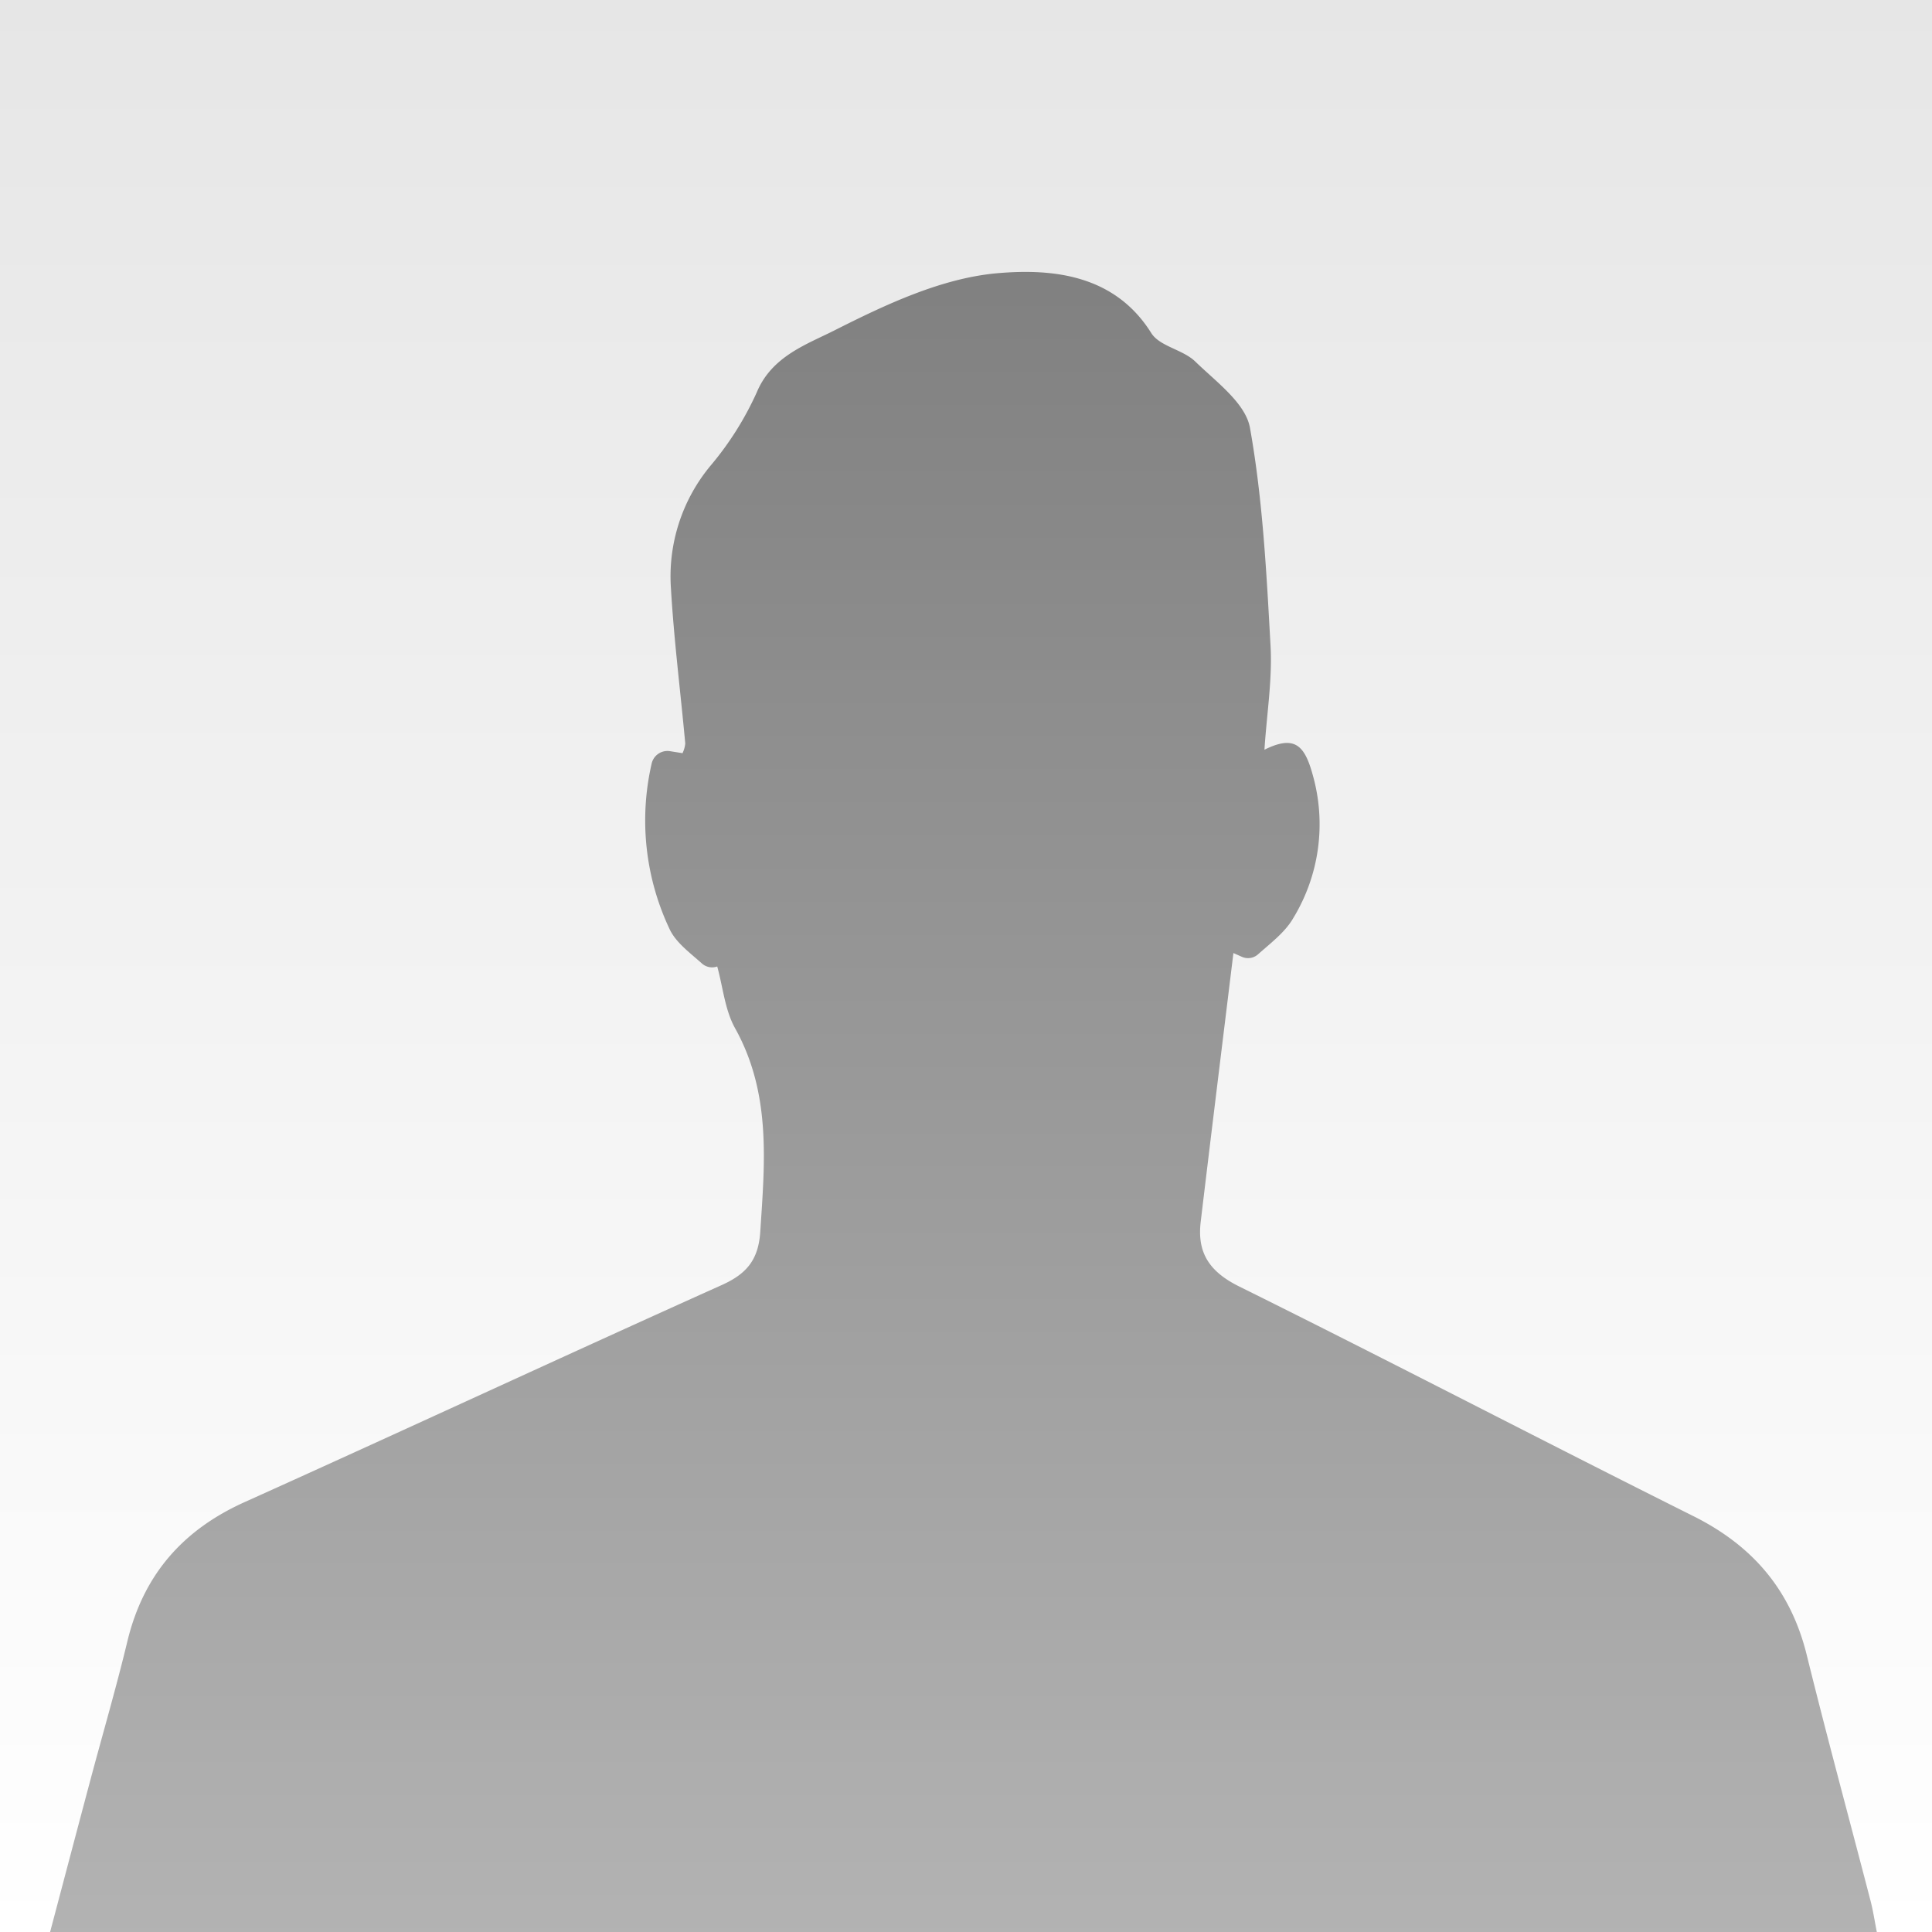
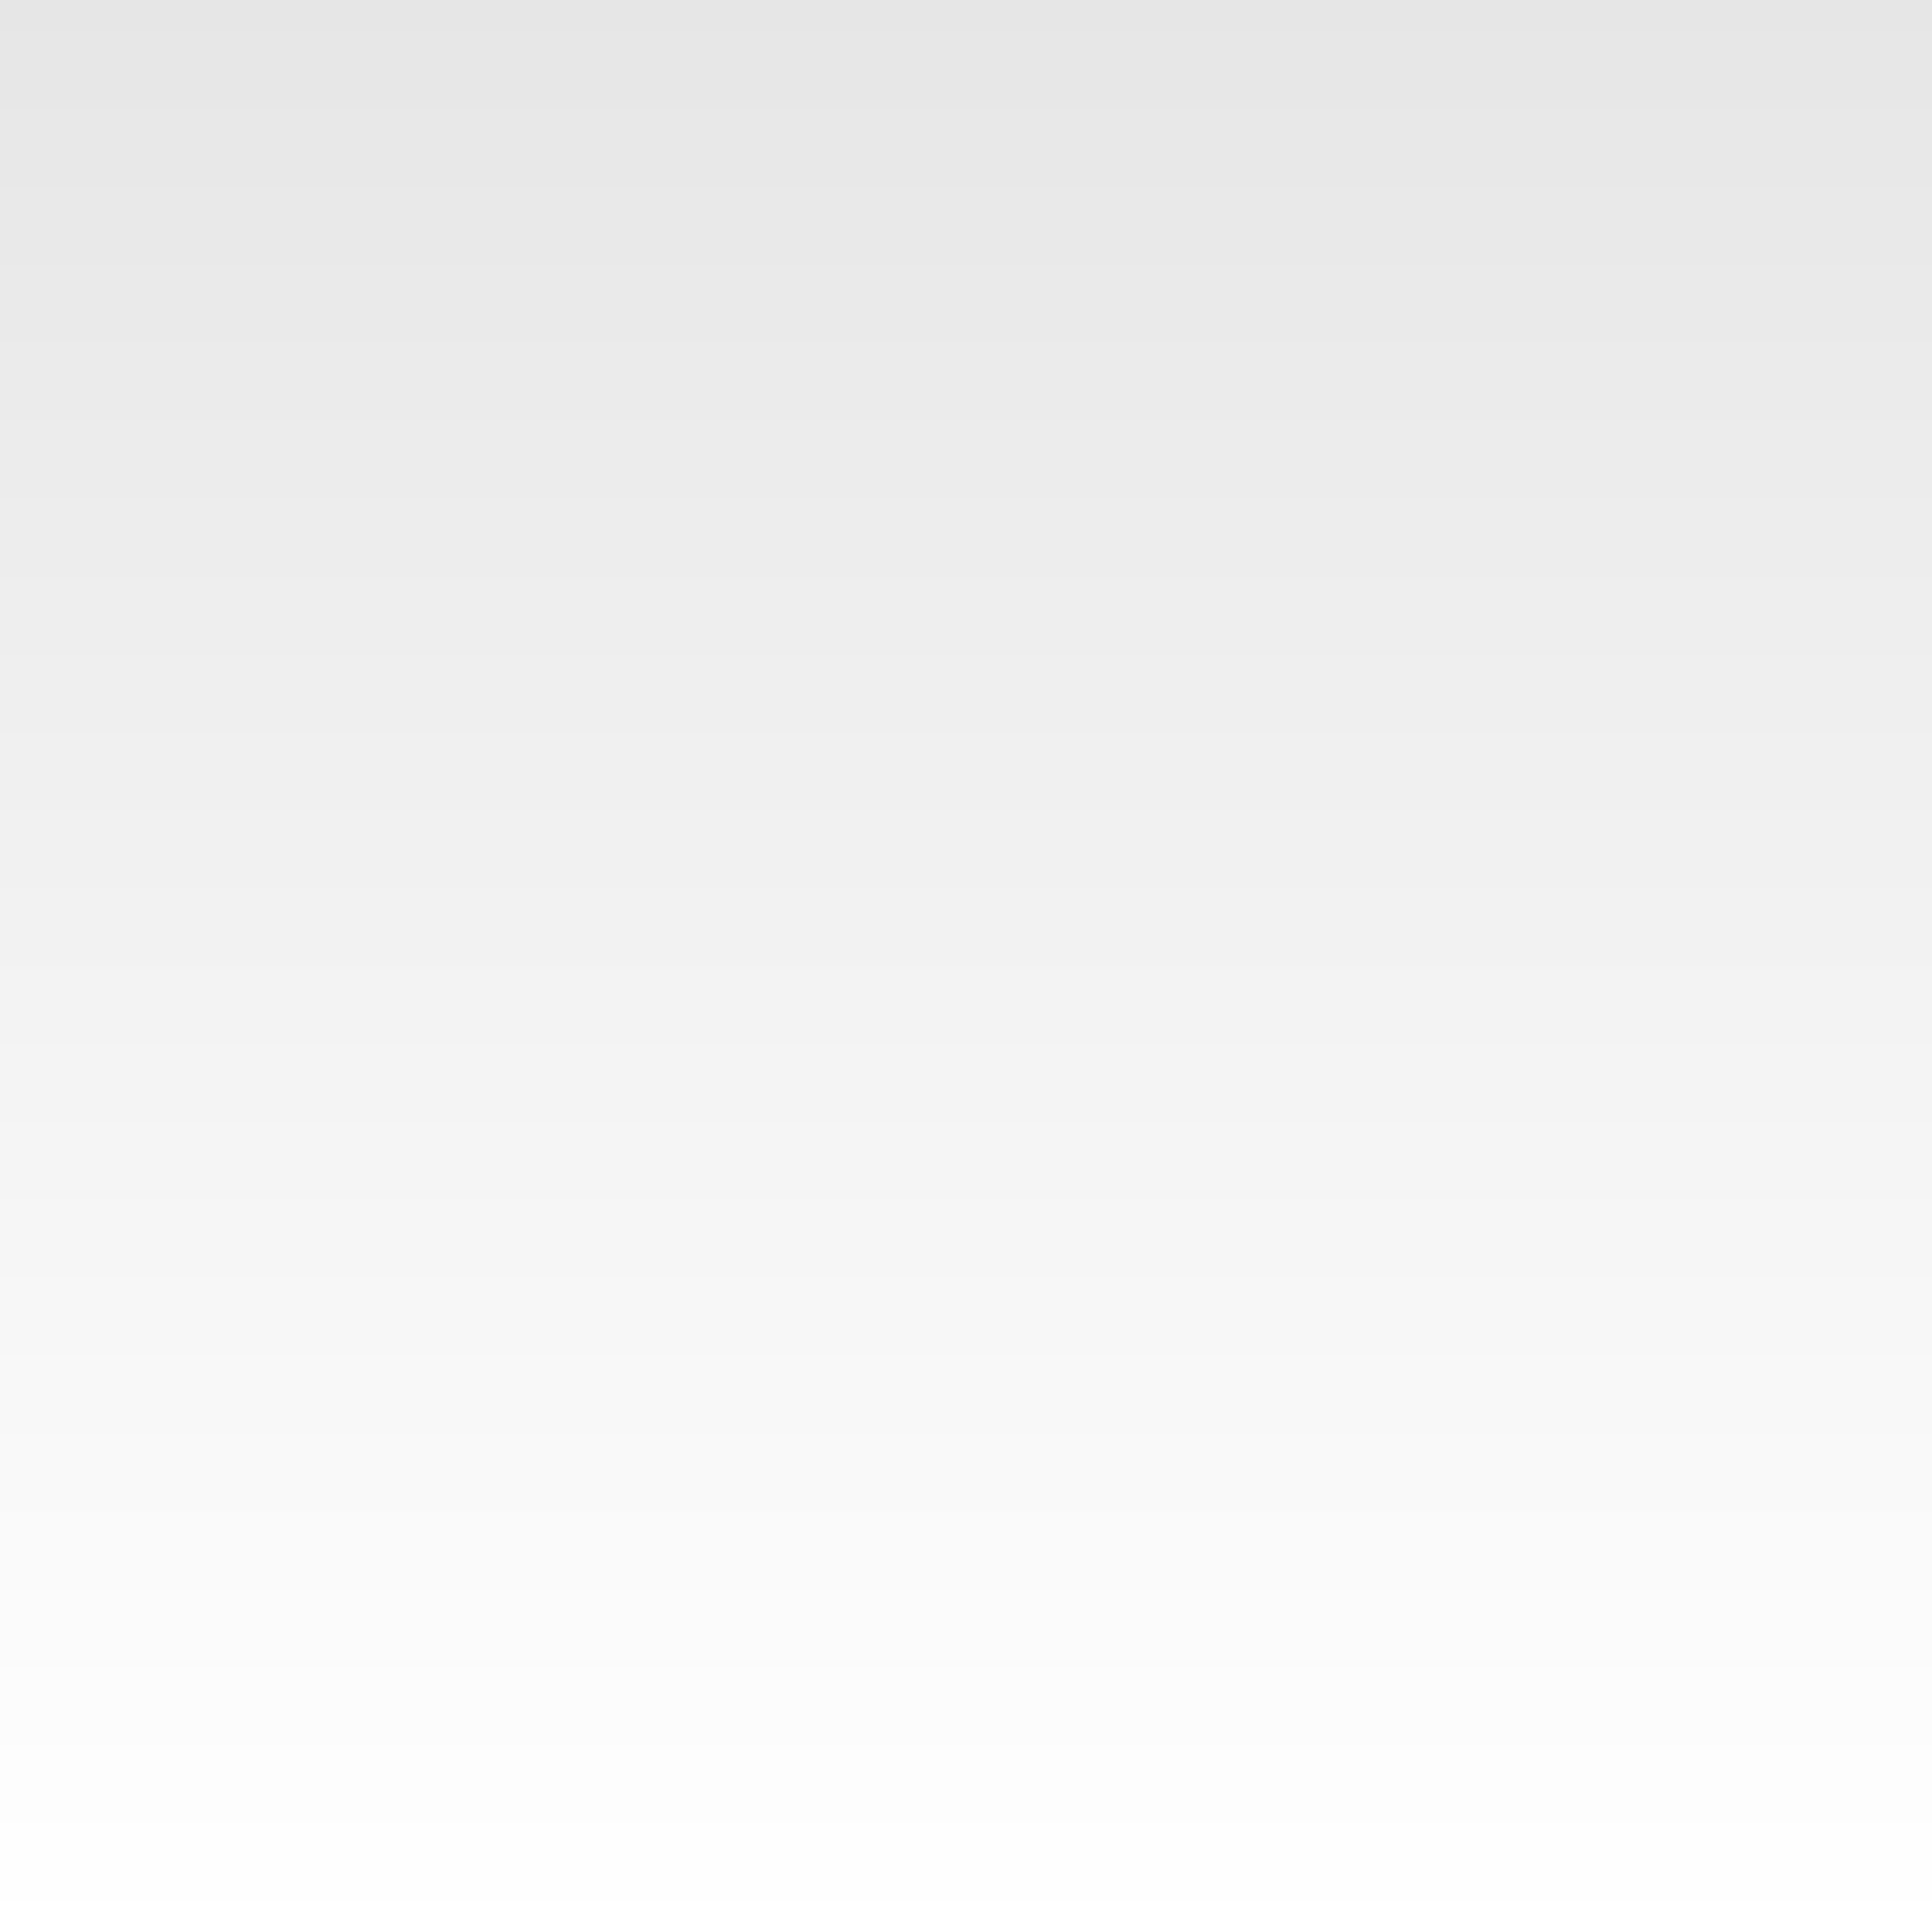
<svg xmlns="http://www.w3.org/2000/svg" width="270" height="270" viewBox="0 0 270 270">
  <rect x="0" y="0" width="270" height="270" fill="#333333" stroke="none" />
  <defs>
    <linearGradient id="linear-gradient" x1="0.5" y1="1" x2="0.5" gradientUnits="objectBoundingBox">
      <stop offset="0" stop-color="#fff" />
      <stop offset="1" stop-color="#e6e6e6" />
    </linearGradient>
    <linearGradient id="linear-gradient-2" x1="0.5" y1="1" x2="0.5" gradientUnits="objectBoundingBox">
      <stop offset="0" stop-color="#b3b3b3" />
      <stop offset="1" stop-color="gray" />
    </linearGradient>
  </defs>
  <rect id="Rectangle_313" data-name="Rectangle 313" width="270" height="270" fill="url(#linear-gradient)" />
-   <path id="Path_145" data-name="Path 145" d="M4935.84,2830.866a2.135,2.135,0,0,1-2.14-.418c-1.712-1.534-3.682-2.951-4.547-4.867a35.493,35.493,0,0,1-2.479-23.064,2.26,2.26,0,0,1,2.548-1.741l1.766.28a3.962,3.962,0,0,0,.384-1.354c-.663-7.223-1.577-14.429-2-21.665a24.21,24.21,0,0,1,5.513-17.133,43.7,43.7,0,0,0,6.492-10.3c2.111-5.03,6.961-6.668,10.85-8.633,7.2-3.64,15.052-7.34,22.886-8,7.53-.632,16.248.158,21.386,8.376,1.168,1.869,4.425,2.3,6.15,3.981,2.9,2.82,7.024,5.808,7.641,9.261,1.789,10.005,2.31,20.265,2.876,30.45.263,4.719-.524,9.5-.853,14.536,4.273-2.123,5.647-.579,6.782,3.639a25.226,25.226,0,0,1-2.747,19.882c-1.136,1.981-3.13,3.47-4.928,5.071a2.1,2.1,0,0,1-2.243.356l-1.2-.531c-1.528,12.518-3.076,25.034-4.571,37.556-.521,4.356,1.232,6.985,5.391,9.045,21.241,10.521,42.256,21.5,63.462,32.088,8.323,4.156,13.611,10.36,15.844,19.413,2.839,11.509,5.958,22.949,8.934,34.424.343,1.325.543,2.686.859,4.283H4842.608c1.909-7.209,3.739-14.154,5.59-21.093,1.732-6.5,3.627-12.957,5.2-19.494,2.234-9.292,7.707-15.585,16.41-19.5,22.261-10.023,44.4-20.323,66.666-30.327,3.495-1.57,5.124-3.545,5.38-7.446.64-9.738,1.539-19.361-3.52-28.445-1.419-2.547-1.693-5.733-2.493-8.626Z" transform="translate(-4835.606 -2695.8)" fill="url(#linear-gradient-2)" />
</svg>